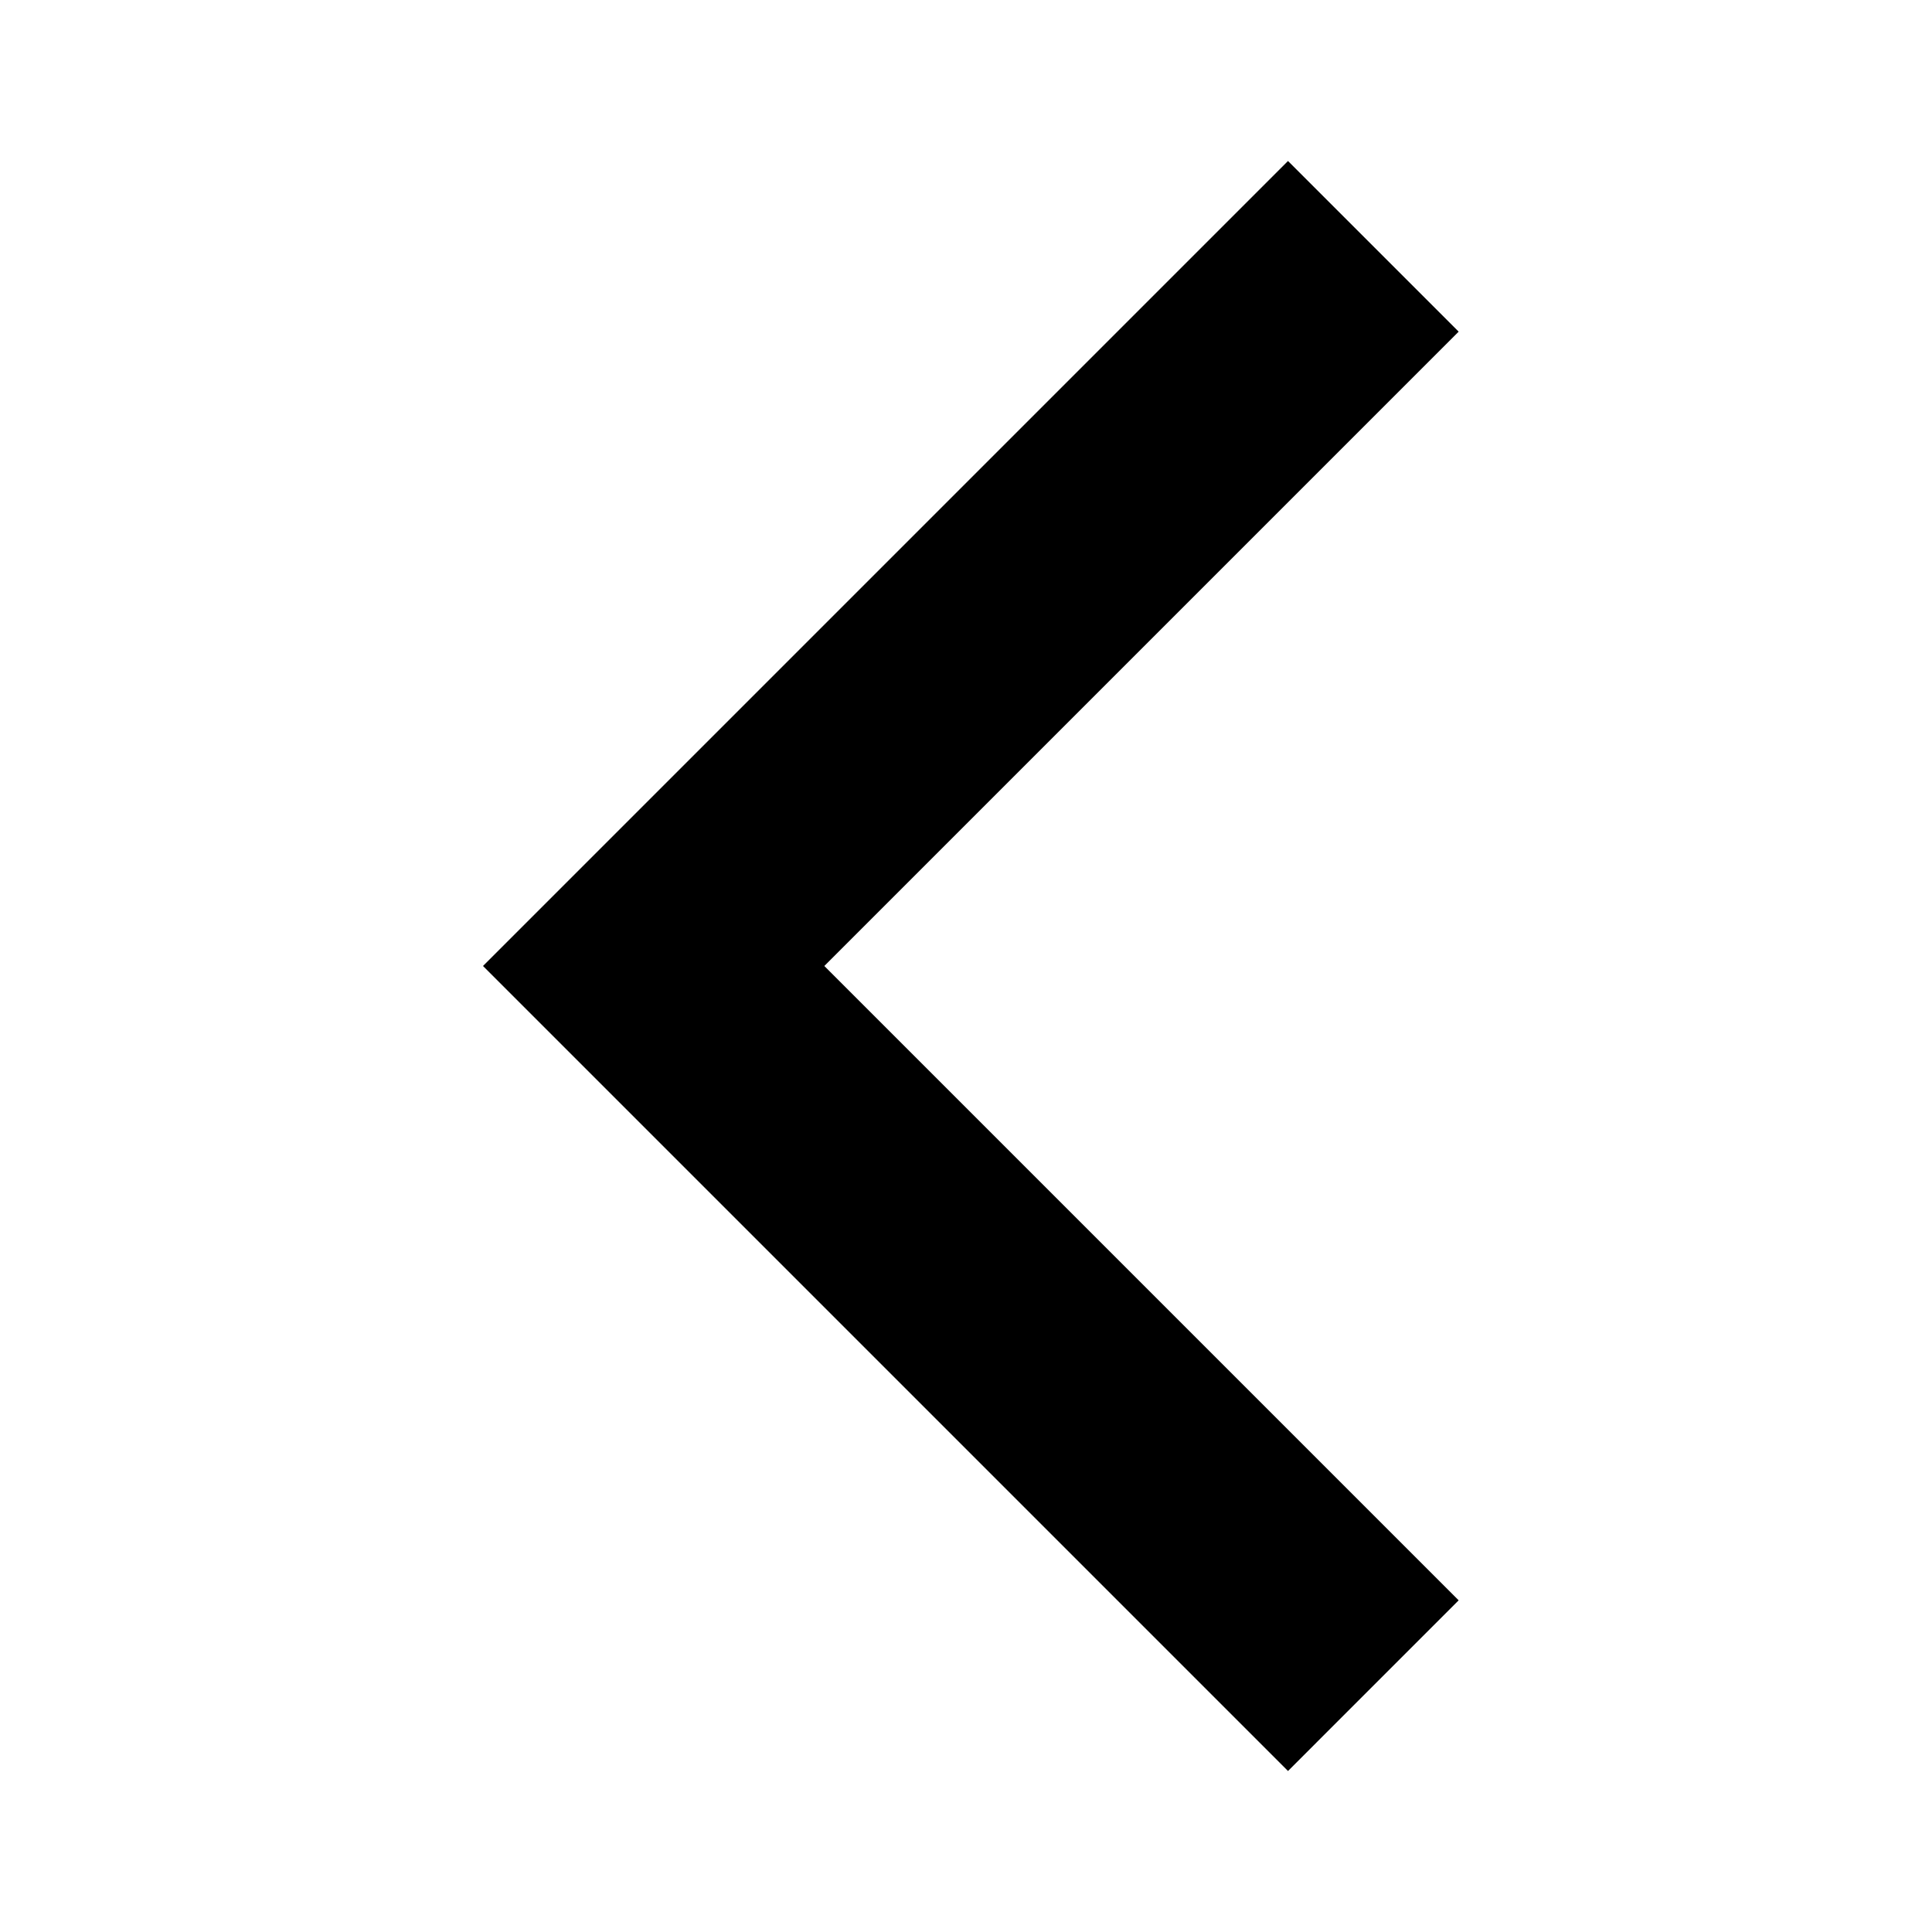
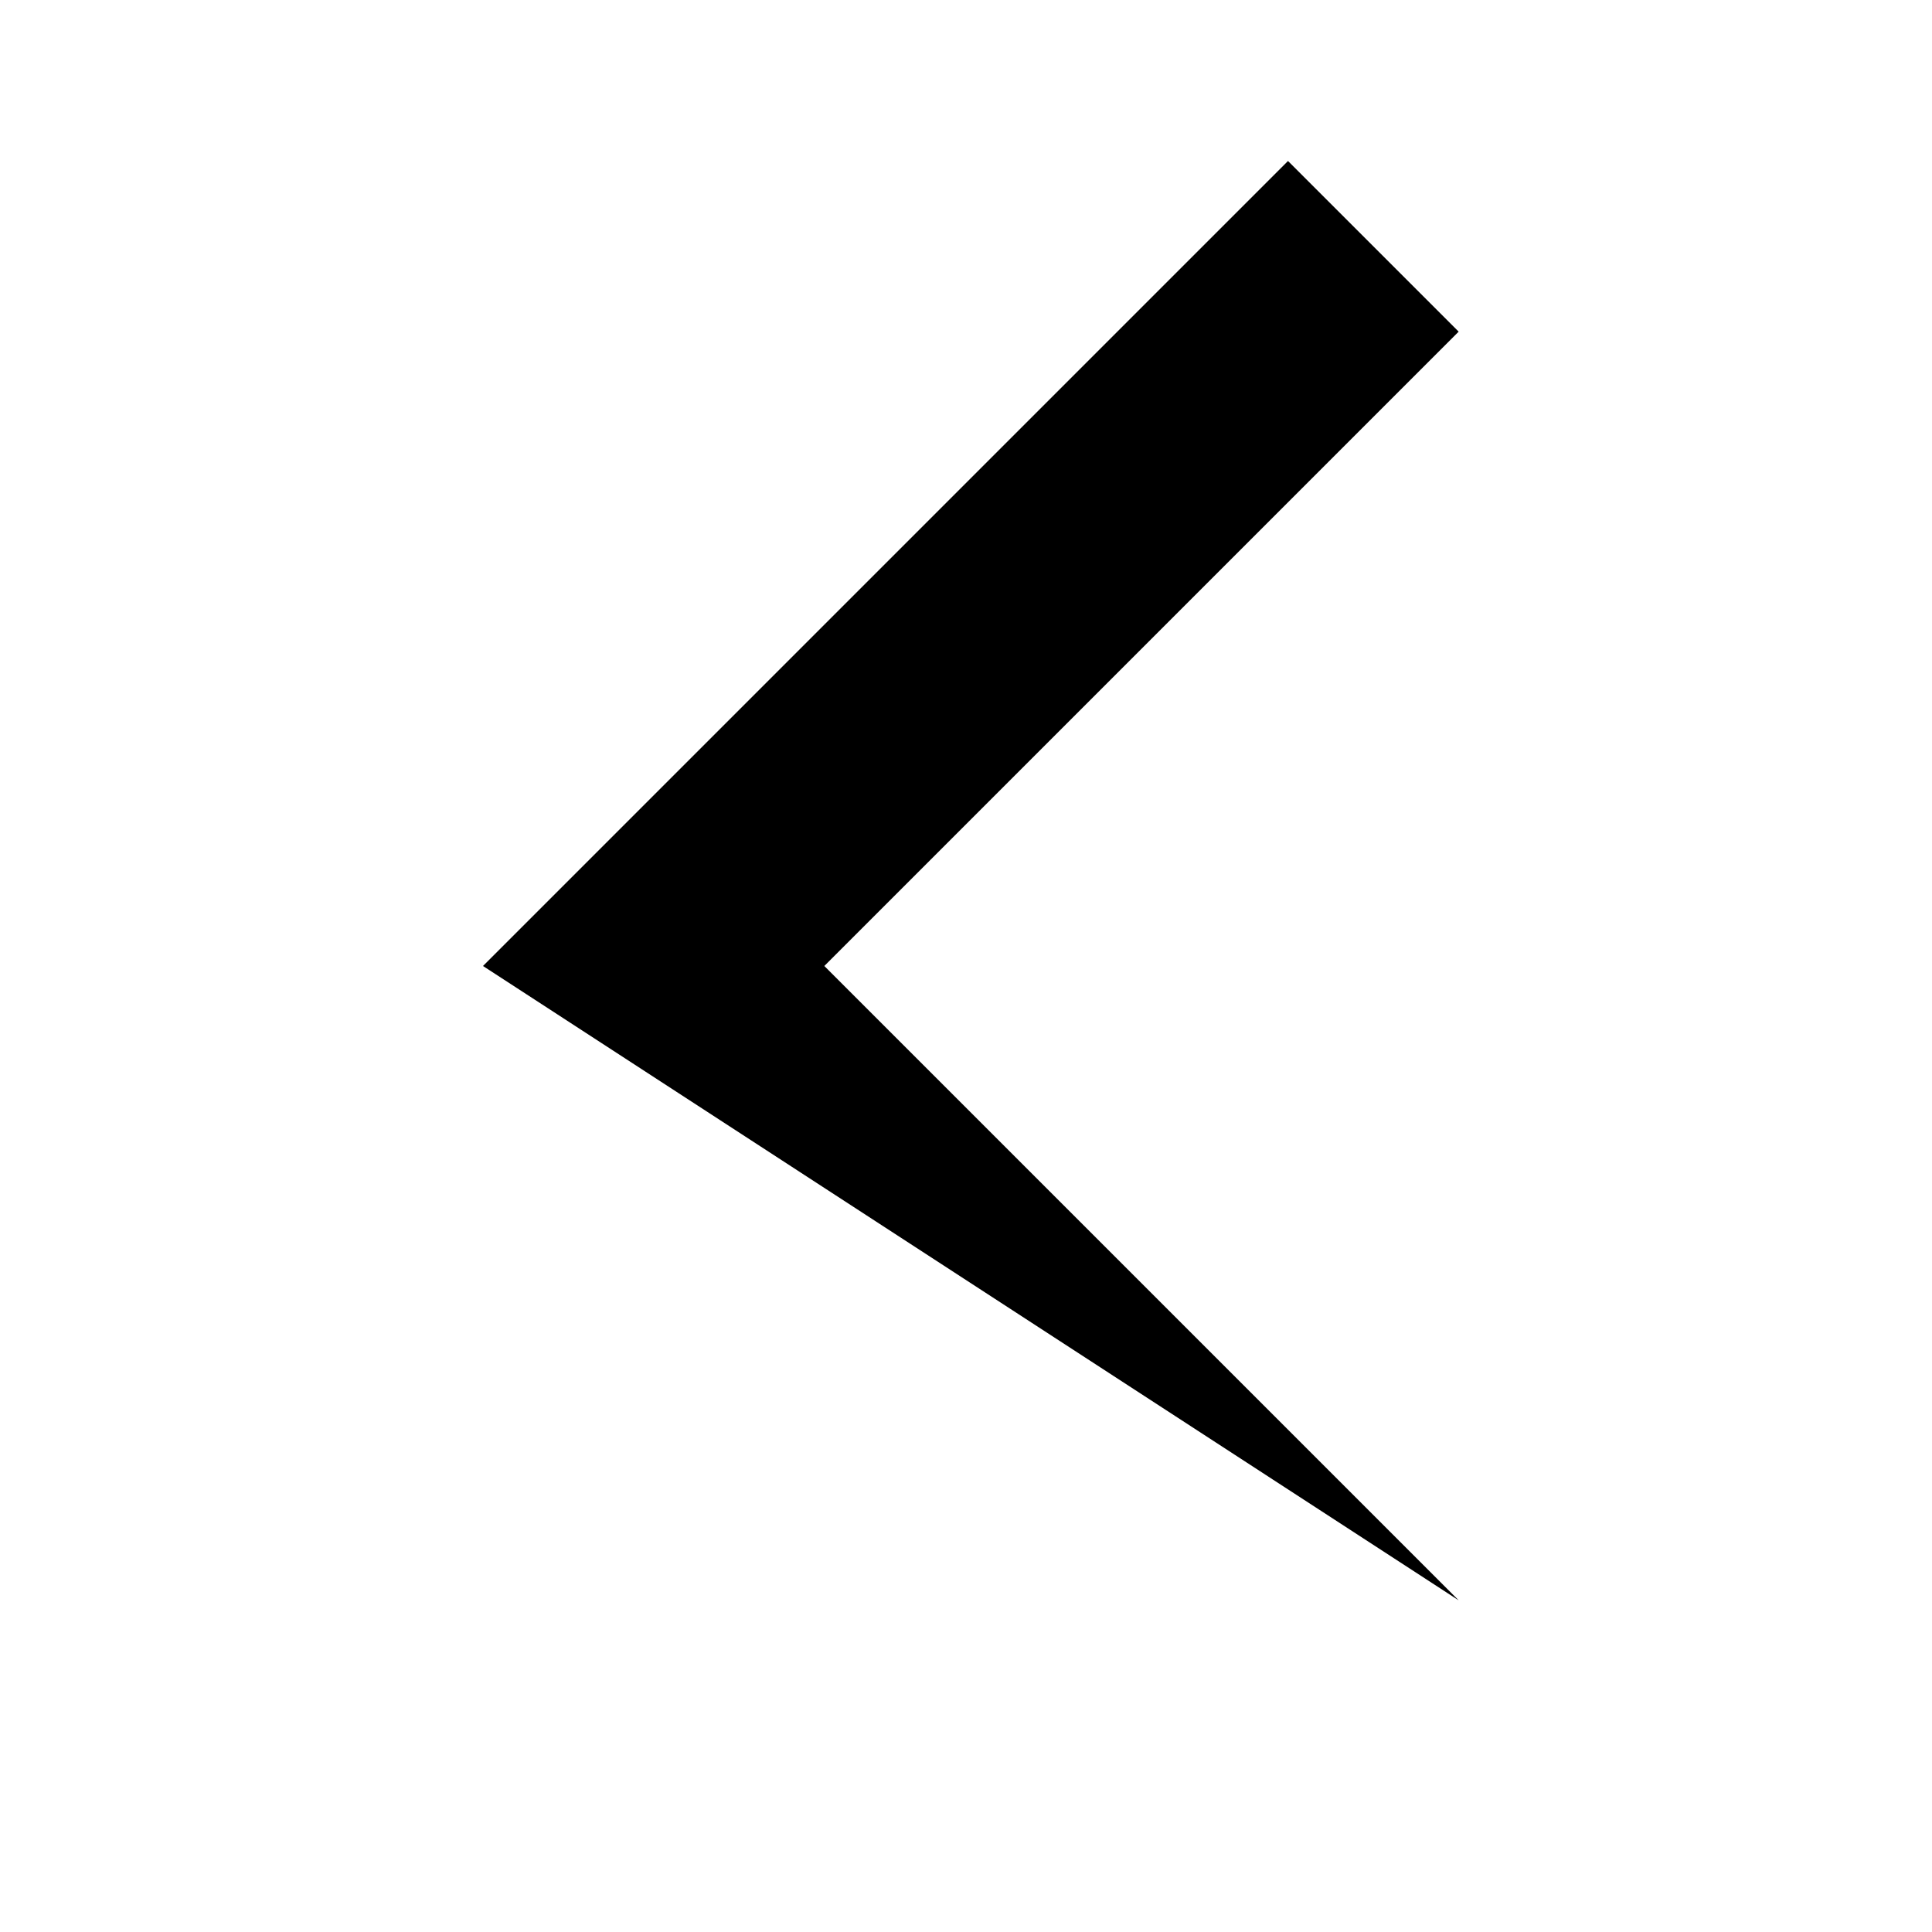
<svg xmlns="http://www.w3.org/2000/svg" width="24" height="24" viewBox="0 0 24 24" fill="none">
-   <path d="M18.12 4.12L10.24 12L18.12 19.88L16 22L6 12L16 2L18.12 4.12Z" fill="black" />
+   <path d="M18.12 4.12L10.24 12L18.12 19.88L6 12L16 2L18.12 4.12Z" fill="black" />
</svg>